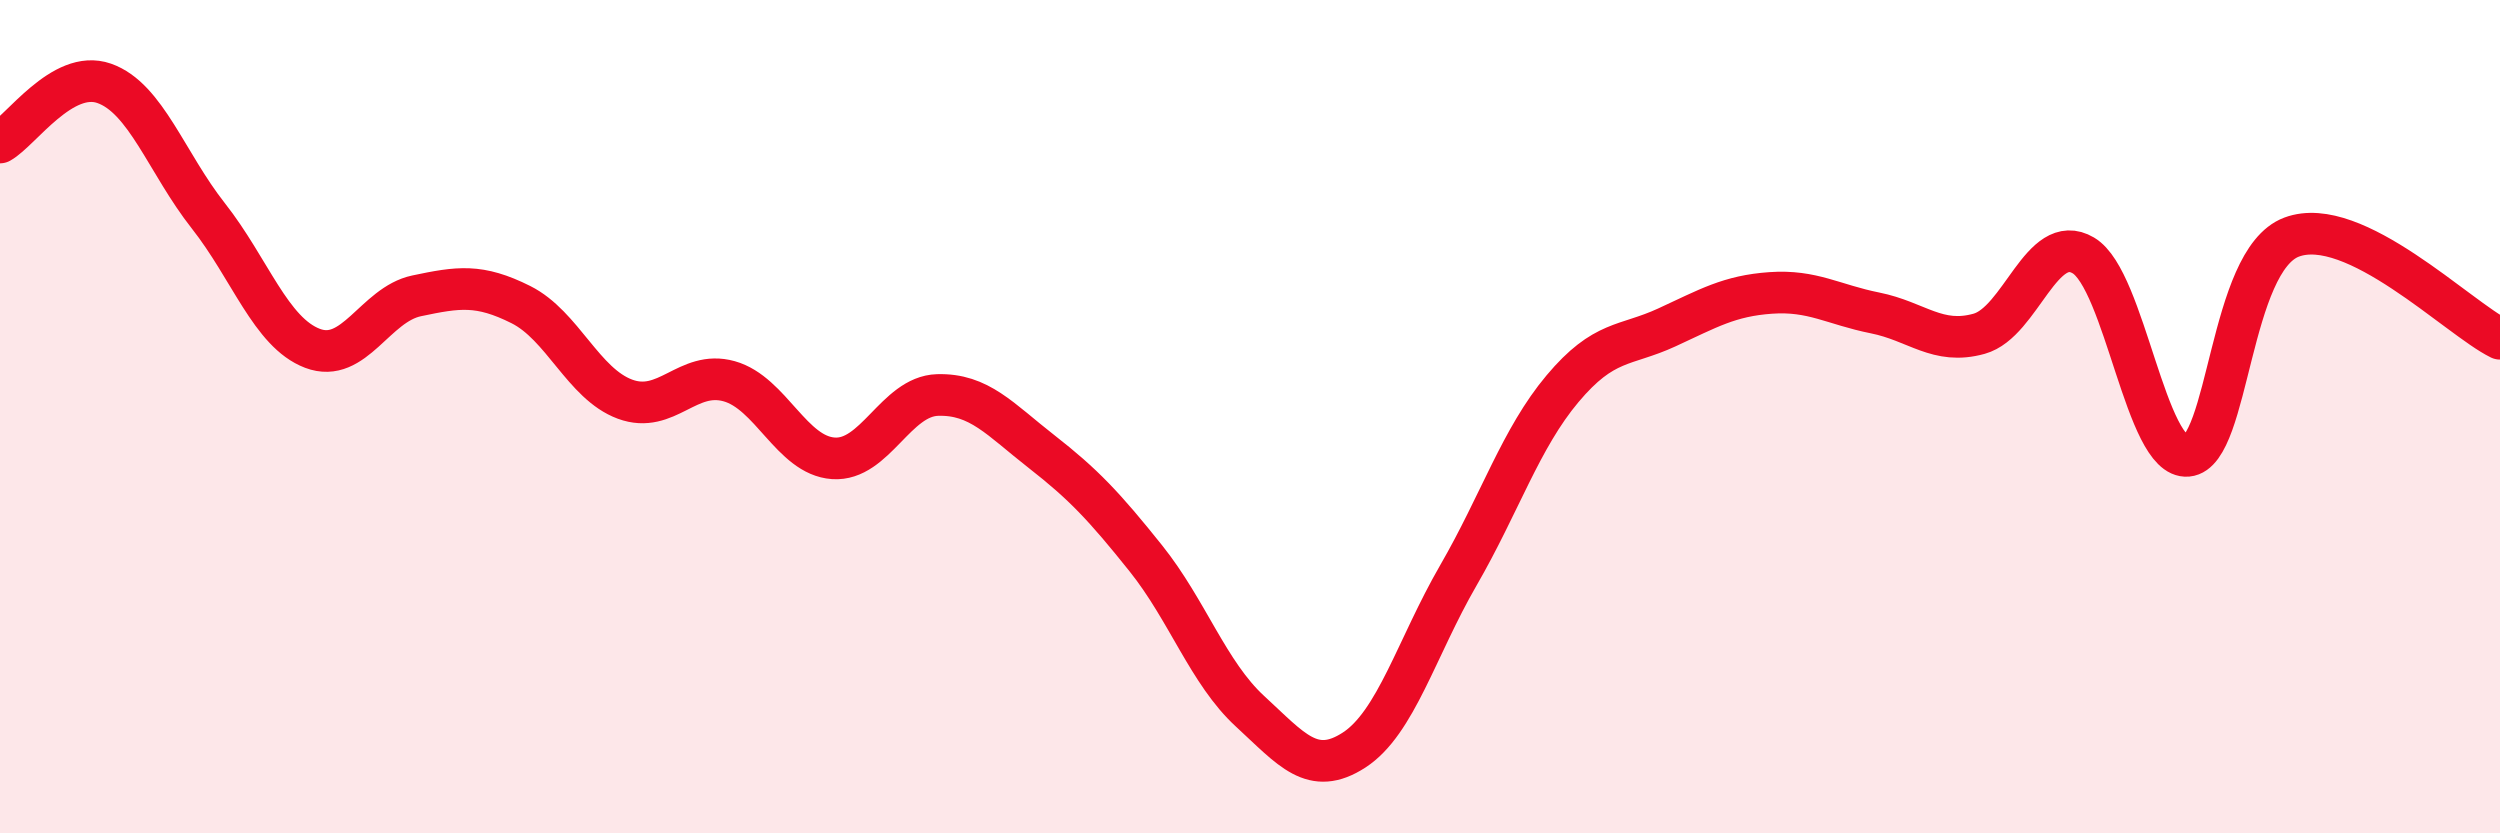
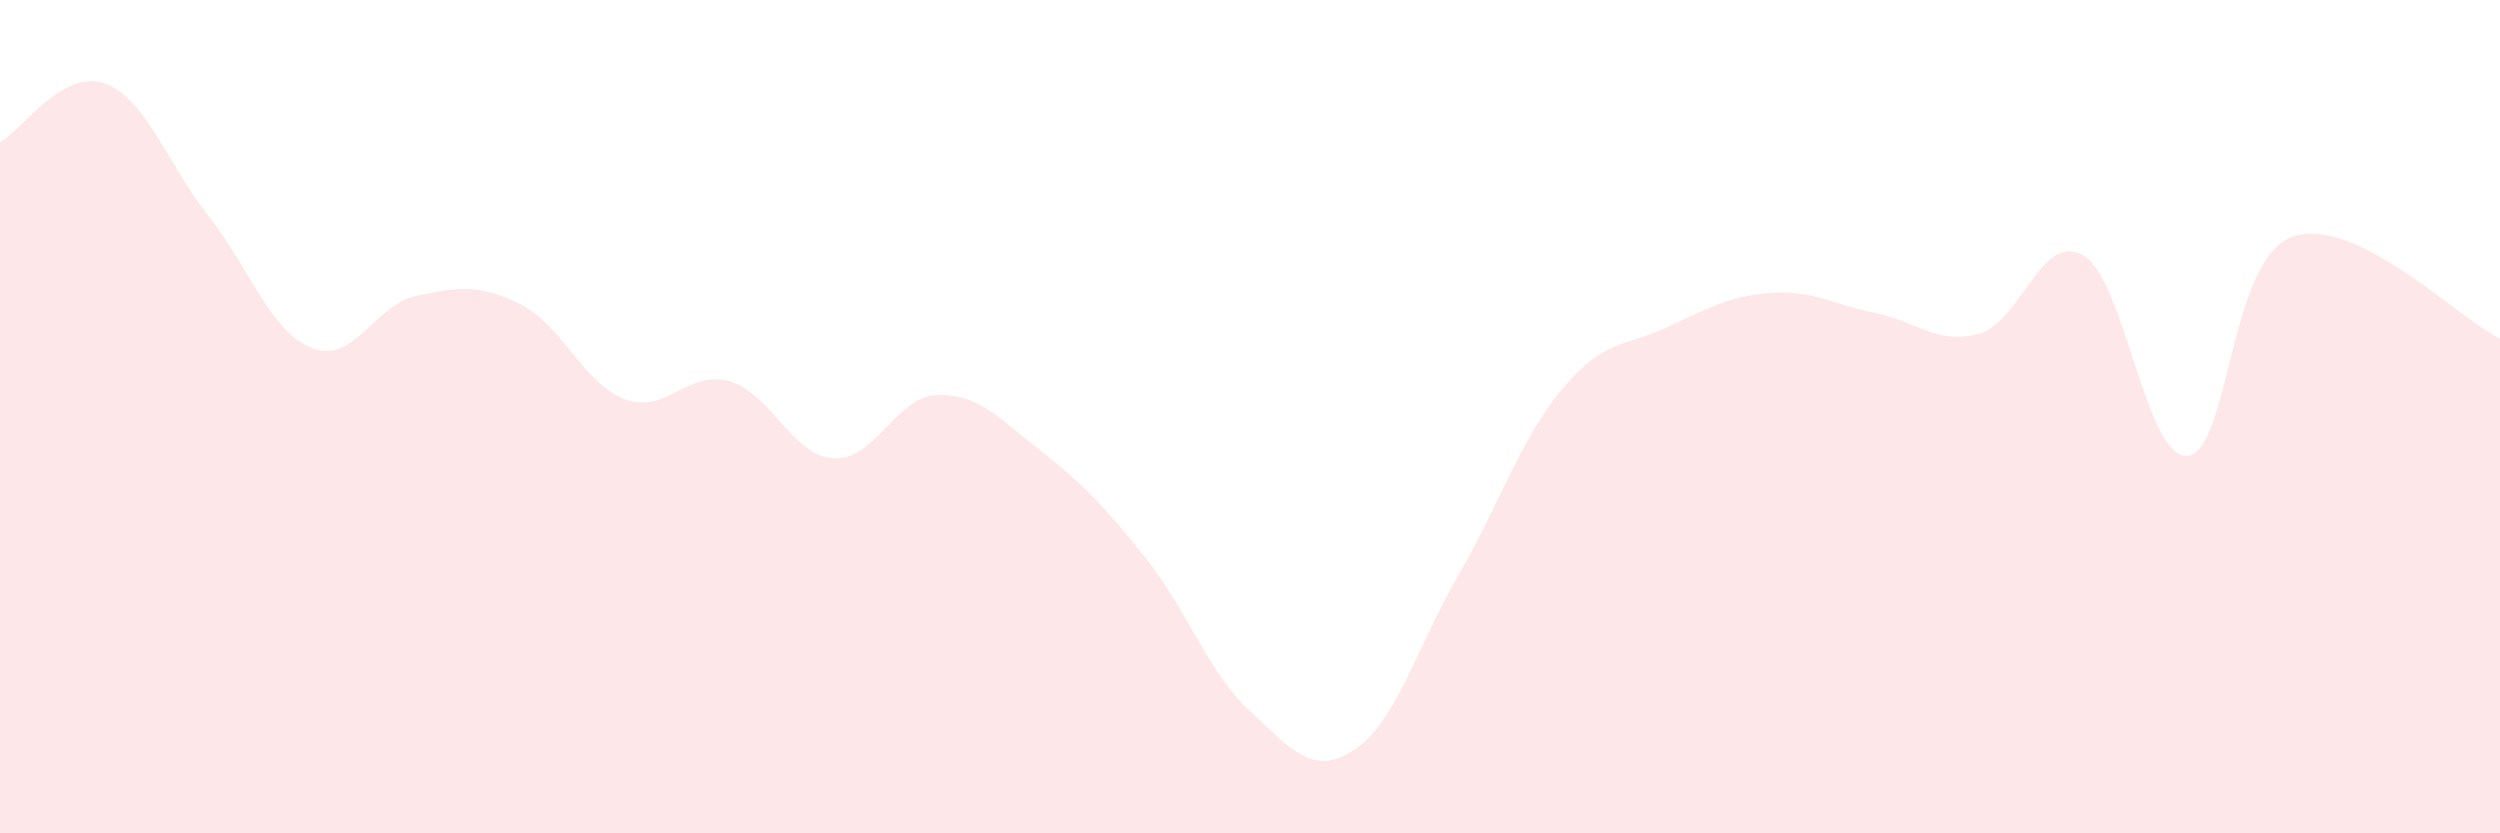
<svg xmlns="http://www.w3.org/2000/svg" width="60" height="20" viewBox="0 0 60 20">
  <path d="M 0,3.42 C 0.5,3.14 1.5,1.65 2.5,2 C 3.5,2.35 4,3.91 5,5.18 C 6,6.45 6.5,7.98 7.5,8.36 C 8.5,8.74 9,7.31 10,7.1 C 11,6.89 11.5,6.81 12.5,7.31 C 13.5,7.81 14,9.21 15,9.58 C 16,9.95 16.5,8.87 17.5,9.15 C 18.5,9.43 19,10.93 20,11 C 21,11.07 21.5,9.51 22.5,9.48 C 23.5,9.45 24,10.06 25,10.84 C 26,11.62 26.5,12.15 27.5,13.4 C 28.5,14.65 29,16.15 30,17.07 C 31,17.99 31.5,18.65 32.5,18 C 33.5,17.35 34,15.54 35,13.81 C 36,12.08 36.5,10.52 37.5,9.33 C 38.5,8.14 39,8.32 40,7.86 C 41,7.4 41.5,7.1 42.5,7.03 C 43.5,6.96 44,7.31 45,7.51 C 46,7.71 46.5,8.29 47.5,8.01 C 48.5,7.73 49,5.54 50,6.13 C 51,6.72 51.5,11.03 52.5,10.94 C 53.5,10.85 53.5,6.25 55,5.69 C 56.5,5.13 59,7.64 60,8.13L60 20L0 20Z" fill="#EB0A25" opacity="0.1" stroke-linecap="round" stroke-linejoin="round" />
-   <path d="M 0,3.42 C 0.5,3.14 1.5,1.65 2.5,2 C 3.5,2.35 4,3.91 5,5.18 C 6,6.45 6.5,7.98 7.5,8.36 C 8.5,8.74 9,7.31 10,7.1 C 11,6.89 11.5,6.81 12.5,7.31 C 13.5,7.81 14,9.21 15,9.58 C 16,9.95 16.5,8.87 17.5,9.15 C 18.5,9.43 19,10.93 20,11 C 21,11.07 21.5,9.51 22.5,9.48 C 23.5,9.45 24,10.06 25,10.84 C 26,11.62 26.5,12.15 27.5,13.4 C 28.5,14.65 29,16.15 30,17.07 C 31,17.99 31.5,18.65 32.5,18 C 33.5,17.35 34,15.54 35,13.81 C 36,12.08 36.5,10.52 37.5,9.33 C 38.5,8.14 39,8.32 40,7.86 C 41,7.4 41.5,7.1 42.5,7.03 C 43.5,6.96 44,7.31 45,7.51 C 46,7.71 46.5,8.29 47.5,8.01 C 48.5,7.73 49,5.54 50,6.13 C 51,6.72 51.5,11.03 52.5,10.94 C 53.5,10.85 53.5,6.25 55,5.69 C 56.5,5.13 59,7.64 60,8.13" stroke="#EB0A25" stroke-width="1" fill="none" stroke-linecap="round" stroke-linejoin="round" />
</svg>